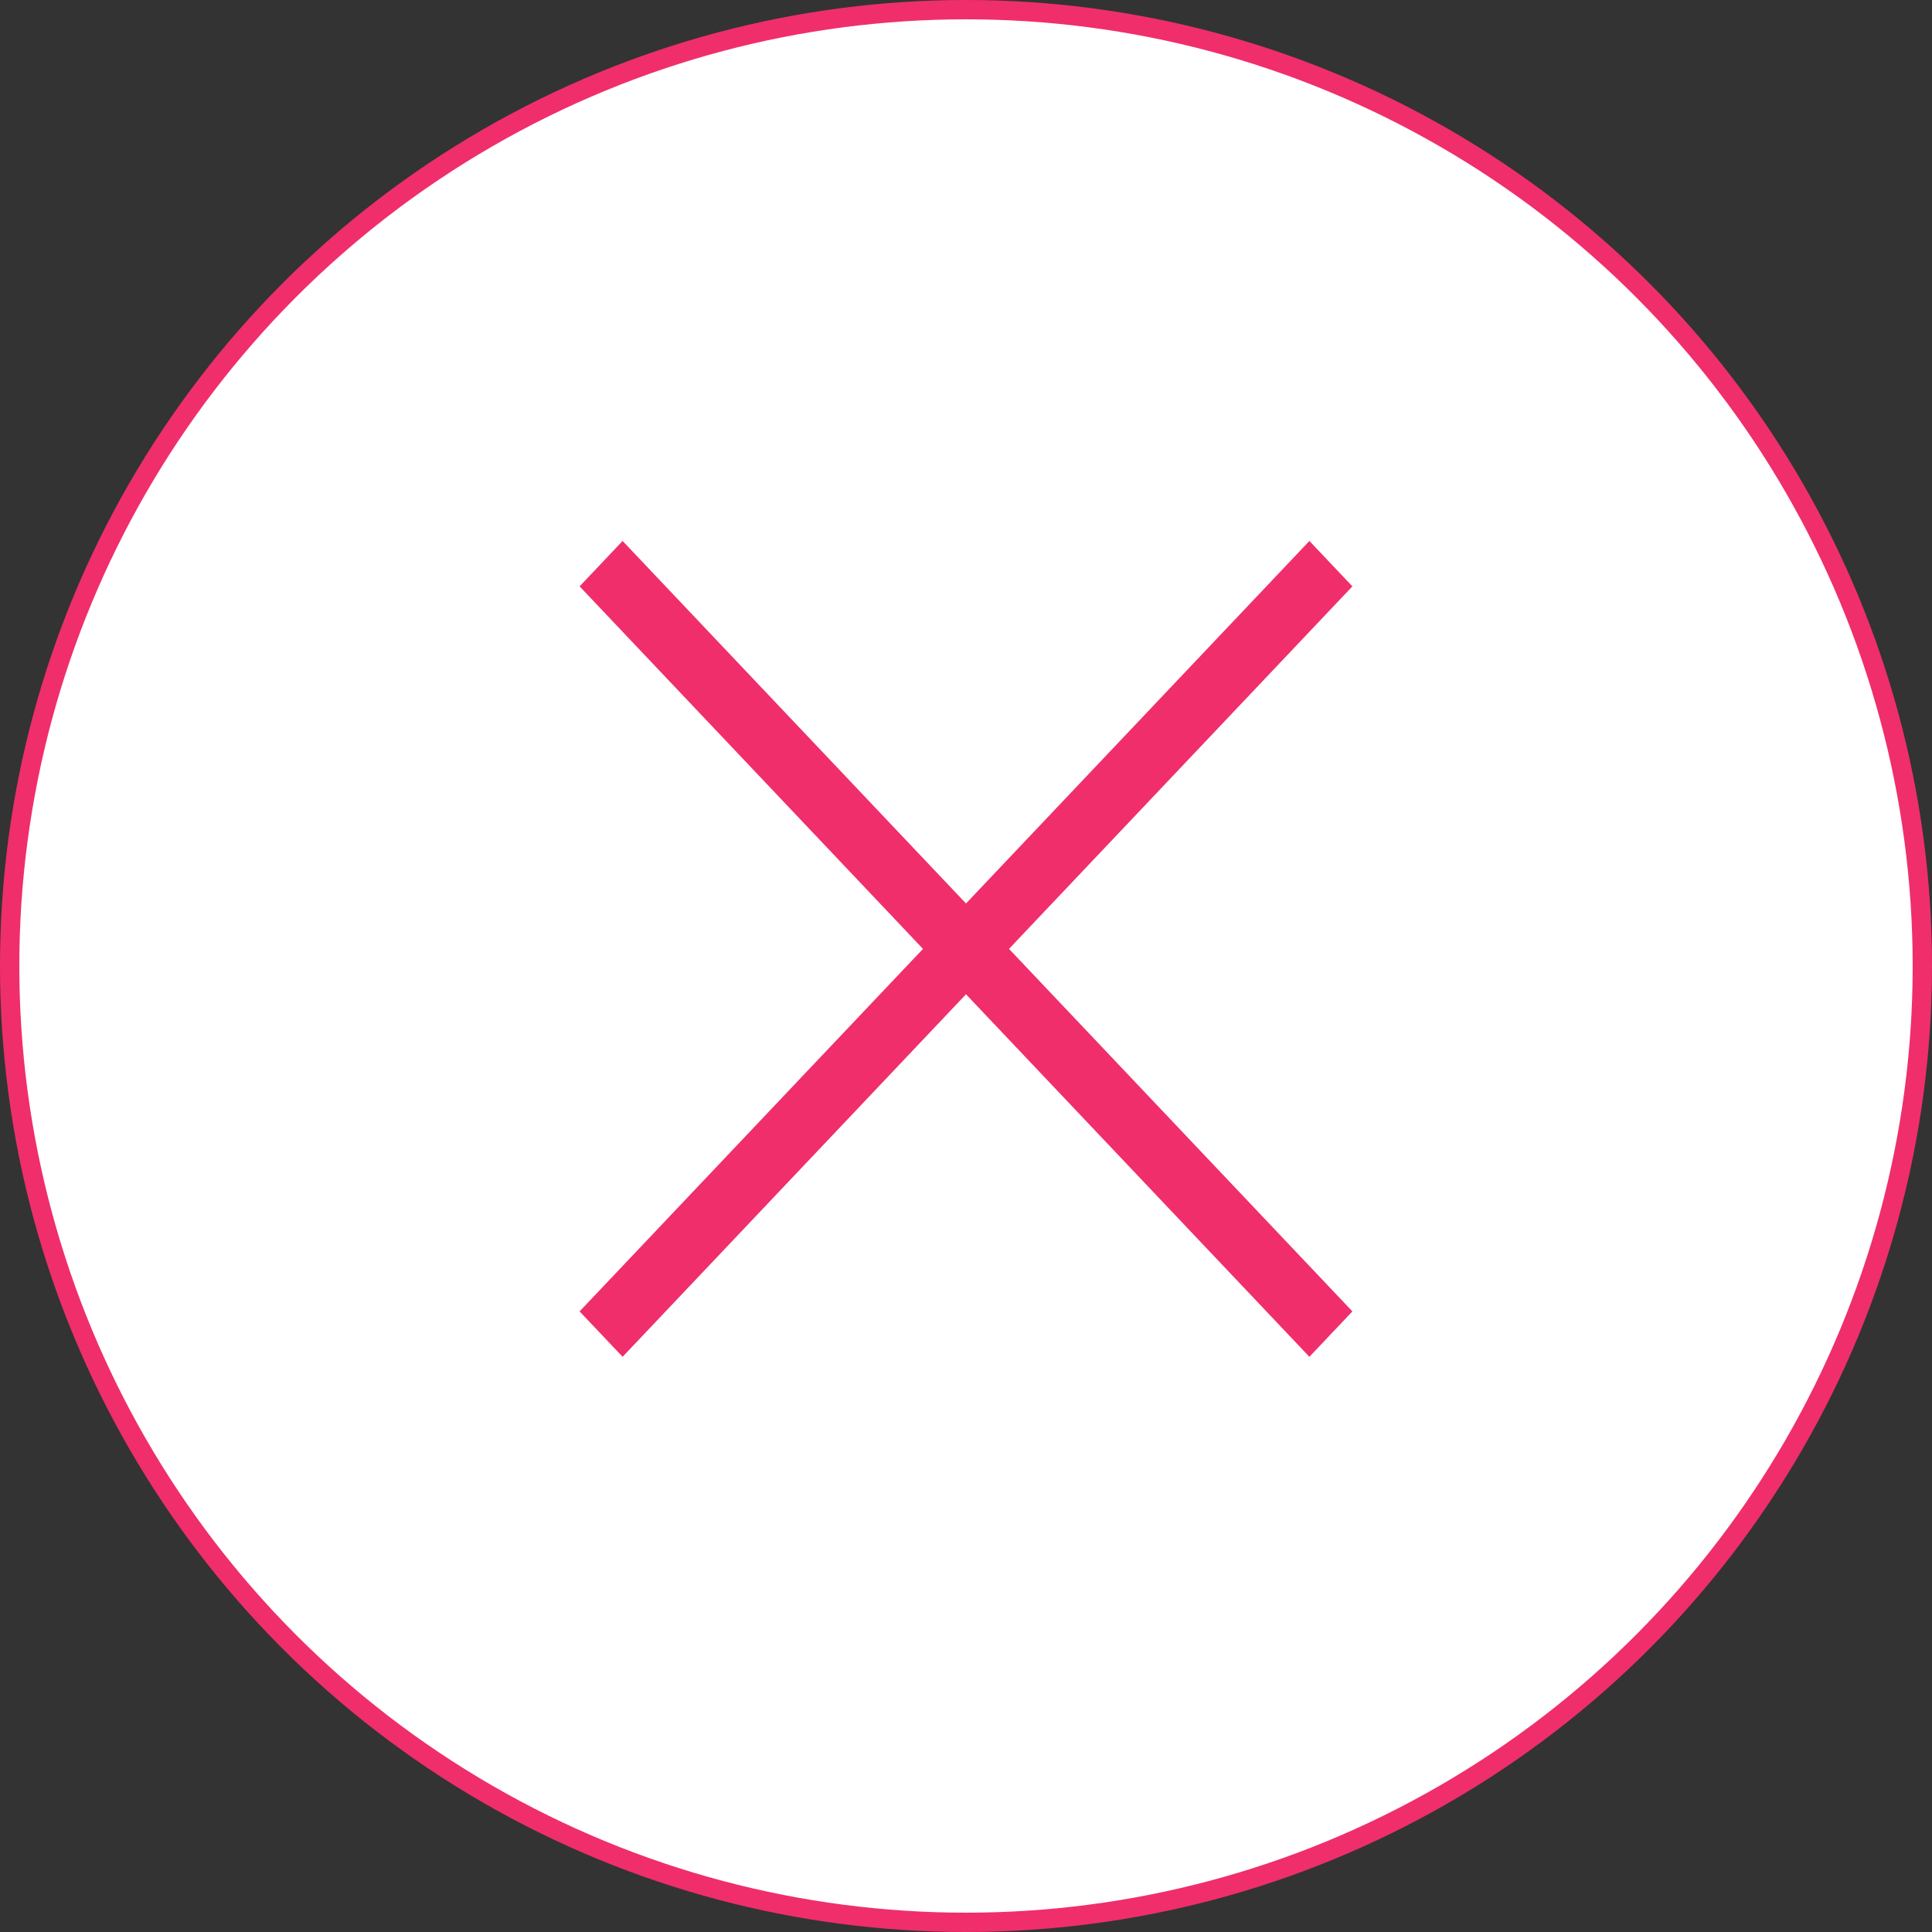
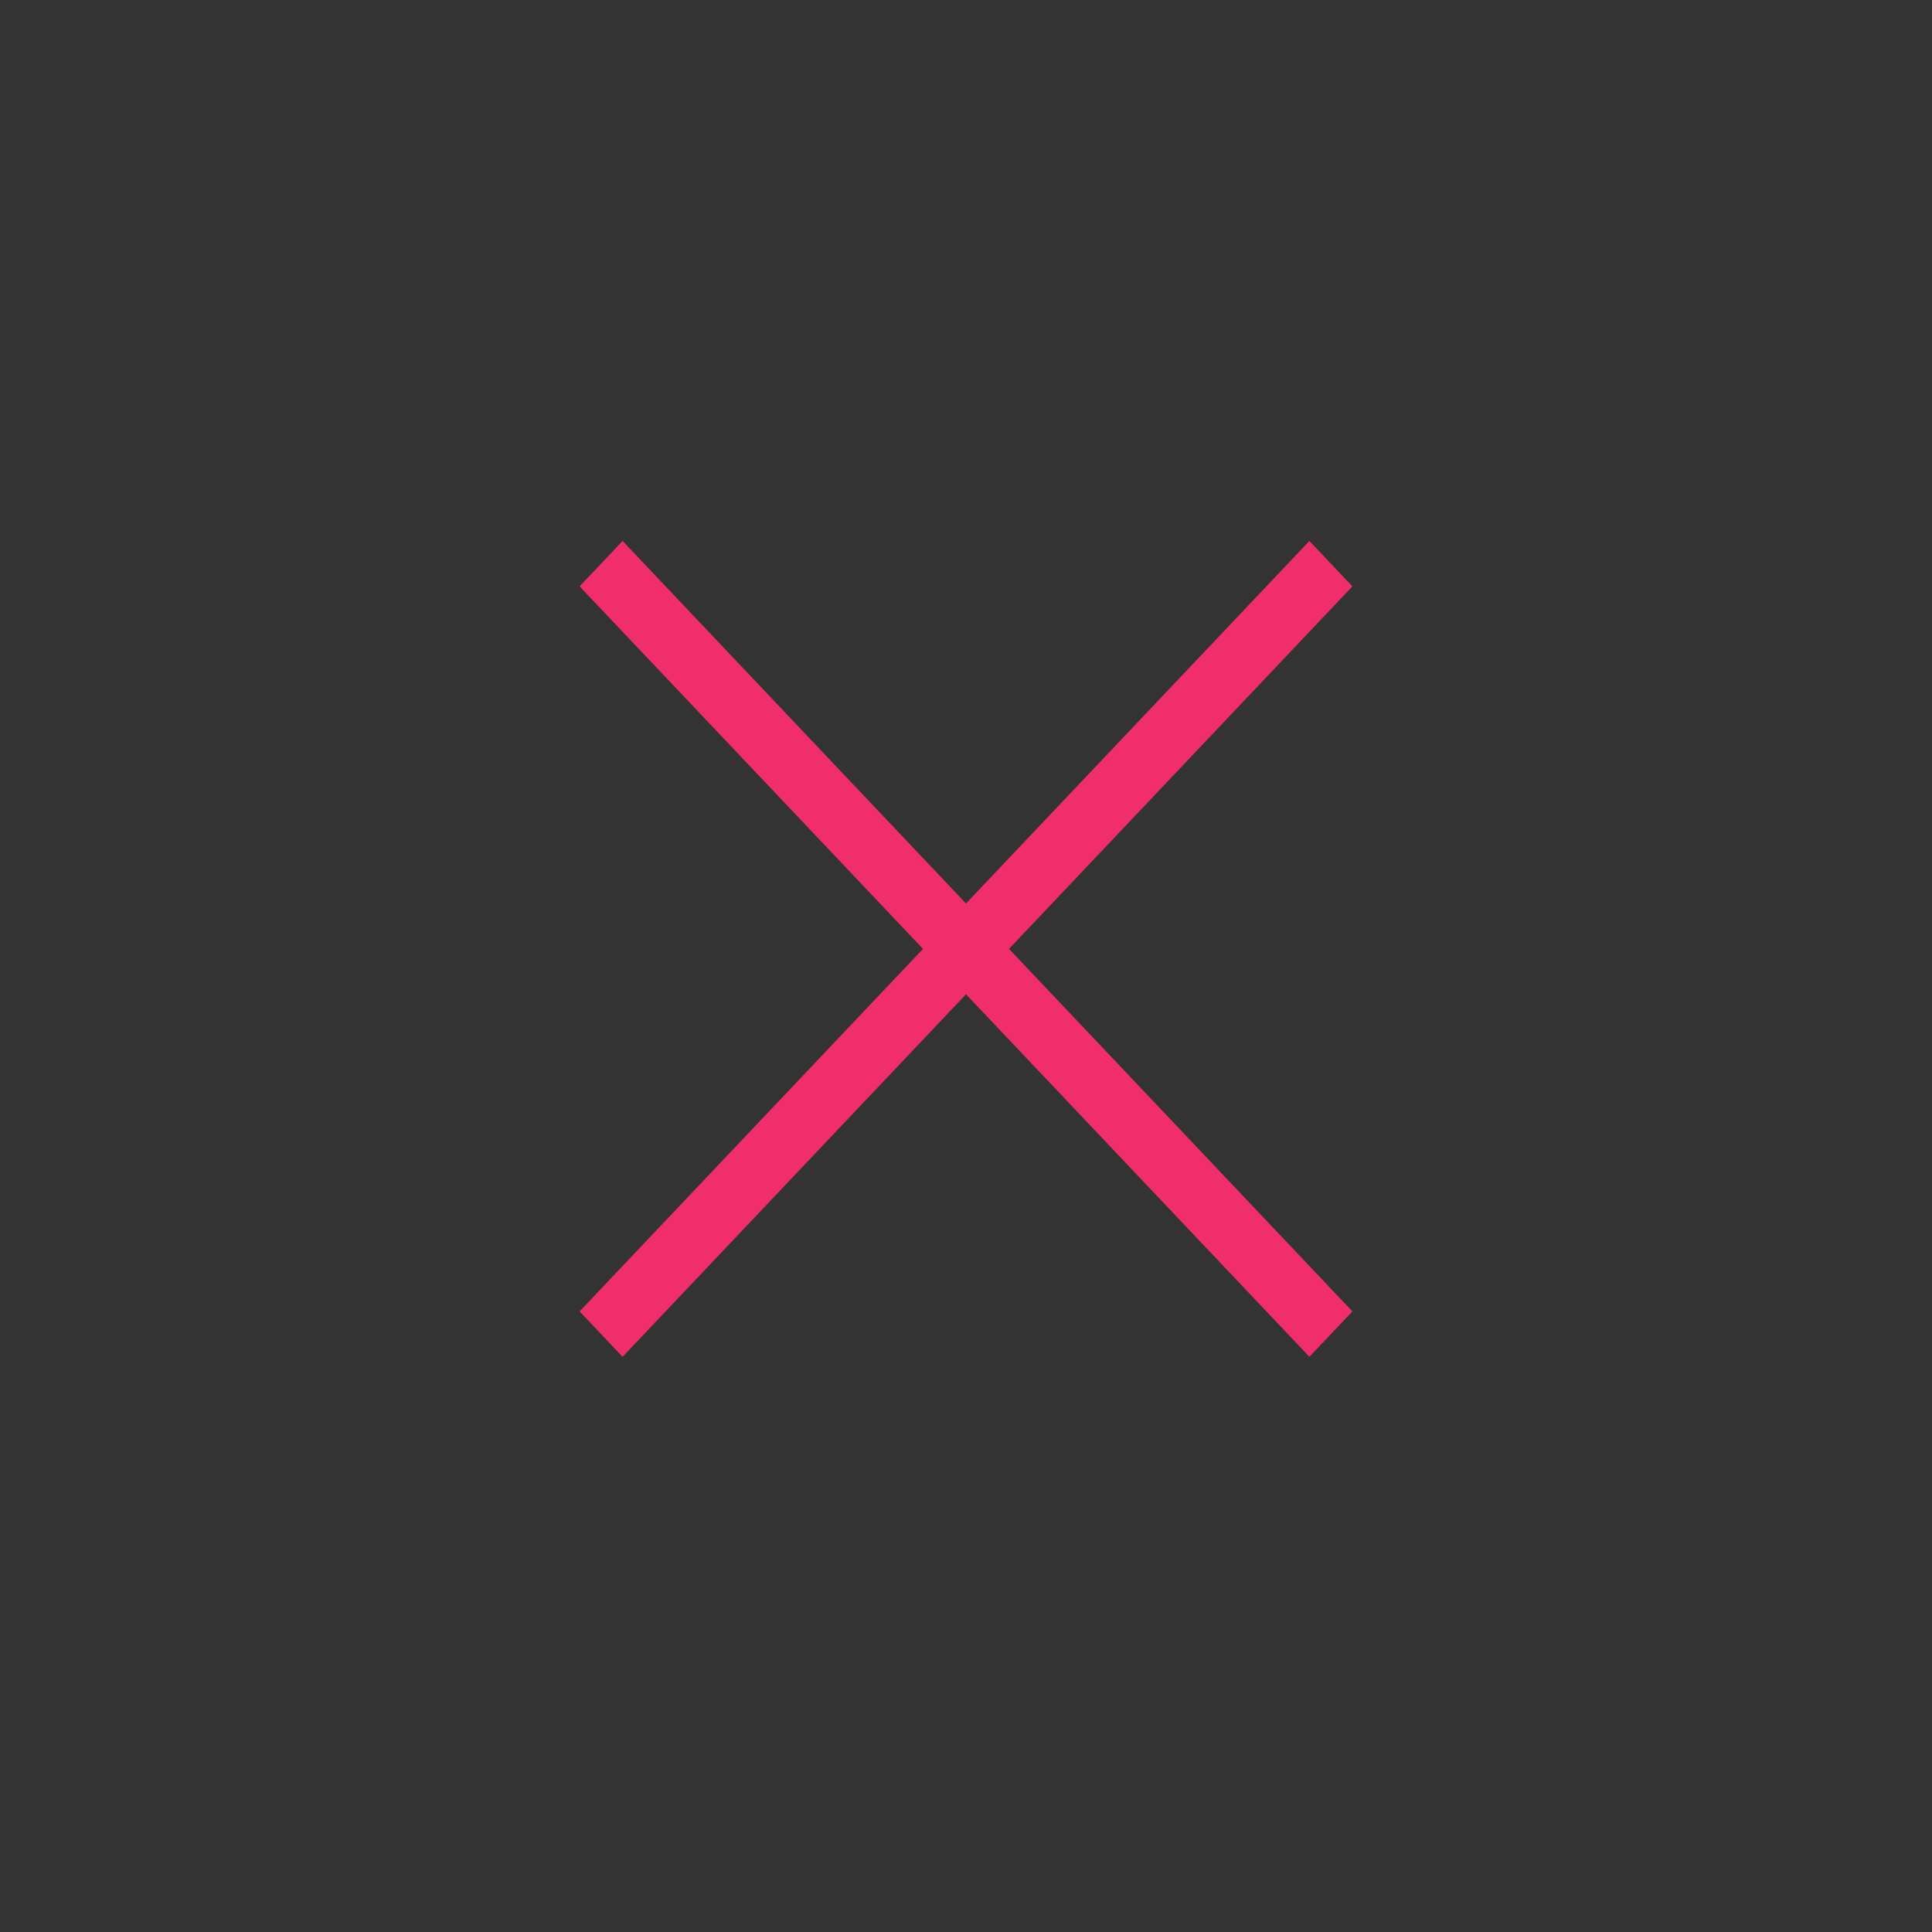
<svg xmlns="http://www.w3.org/2000/svg" width="50" height="50" viewBox="0 0 50 50" fill="none">
  <rect x="0" y="0" width="50" height="50" fill="#333333" stroke="none" />
-   <circle cx="25" cy="25" r="24.75" fill="white" stroke="#F02E6C" stroke-width="0.5" />
  <path fill-rule="evenodd" clip-rule="evenodd" d="M23.887 24.557L15 15.175L16.113 14L25 23.382L33.887 14L35 15.175L26.113 24.557L35 33.939L33.887 35.114L25 25.732L16.113 35.114L15 33.939L23.887 24.557Z" fill="#F02E6C" />
</svg>